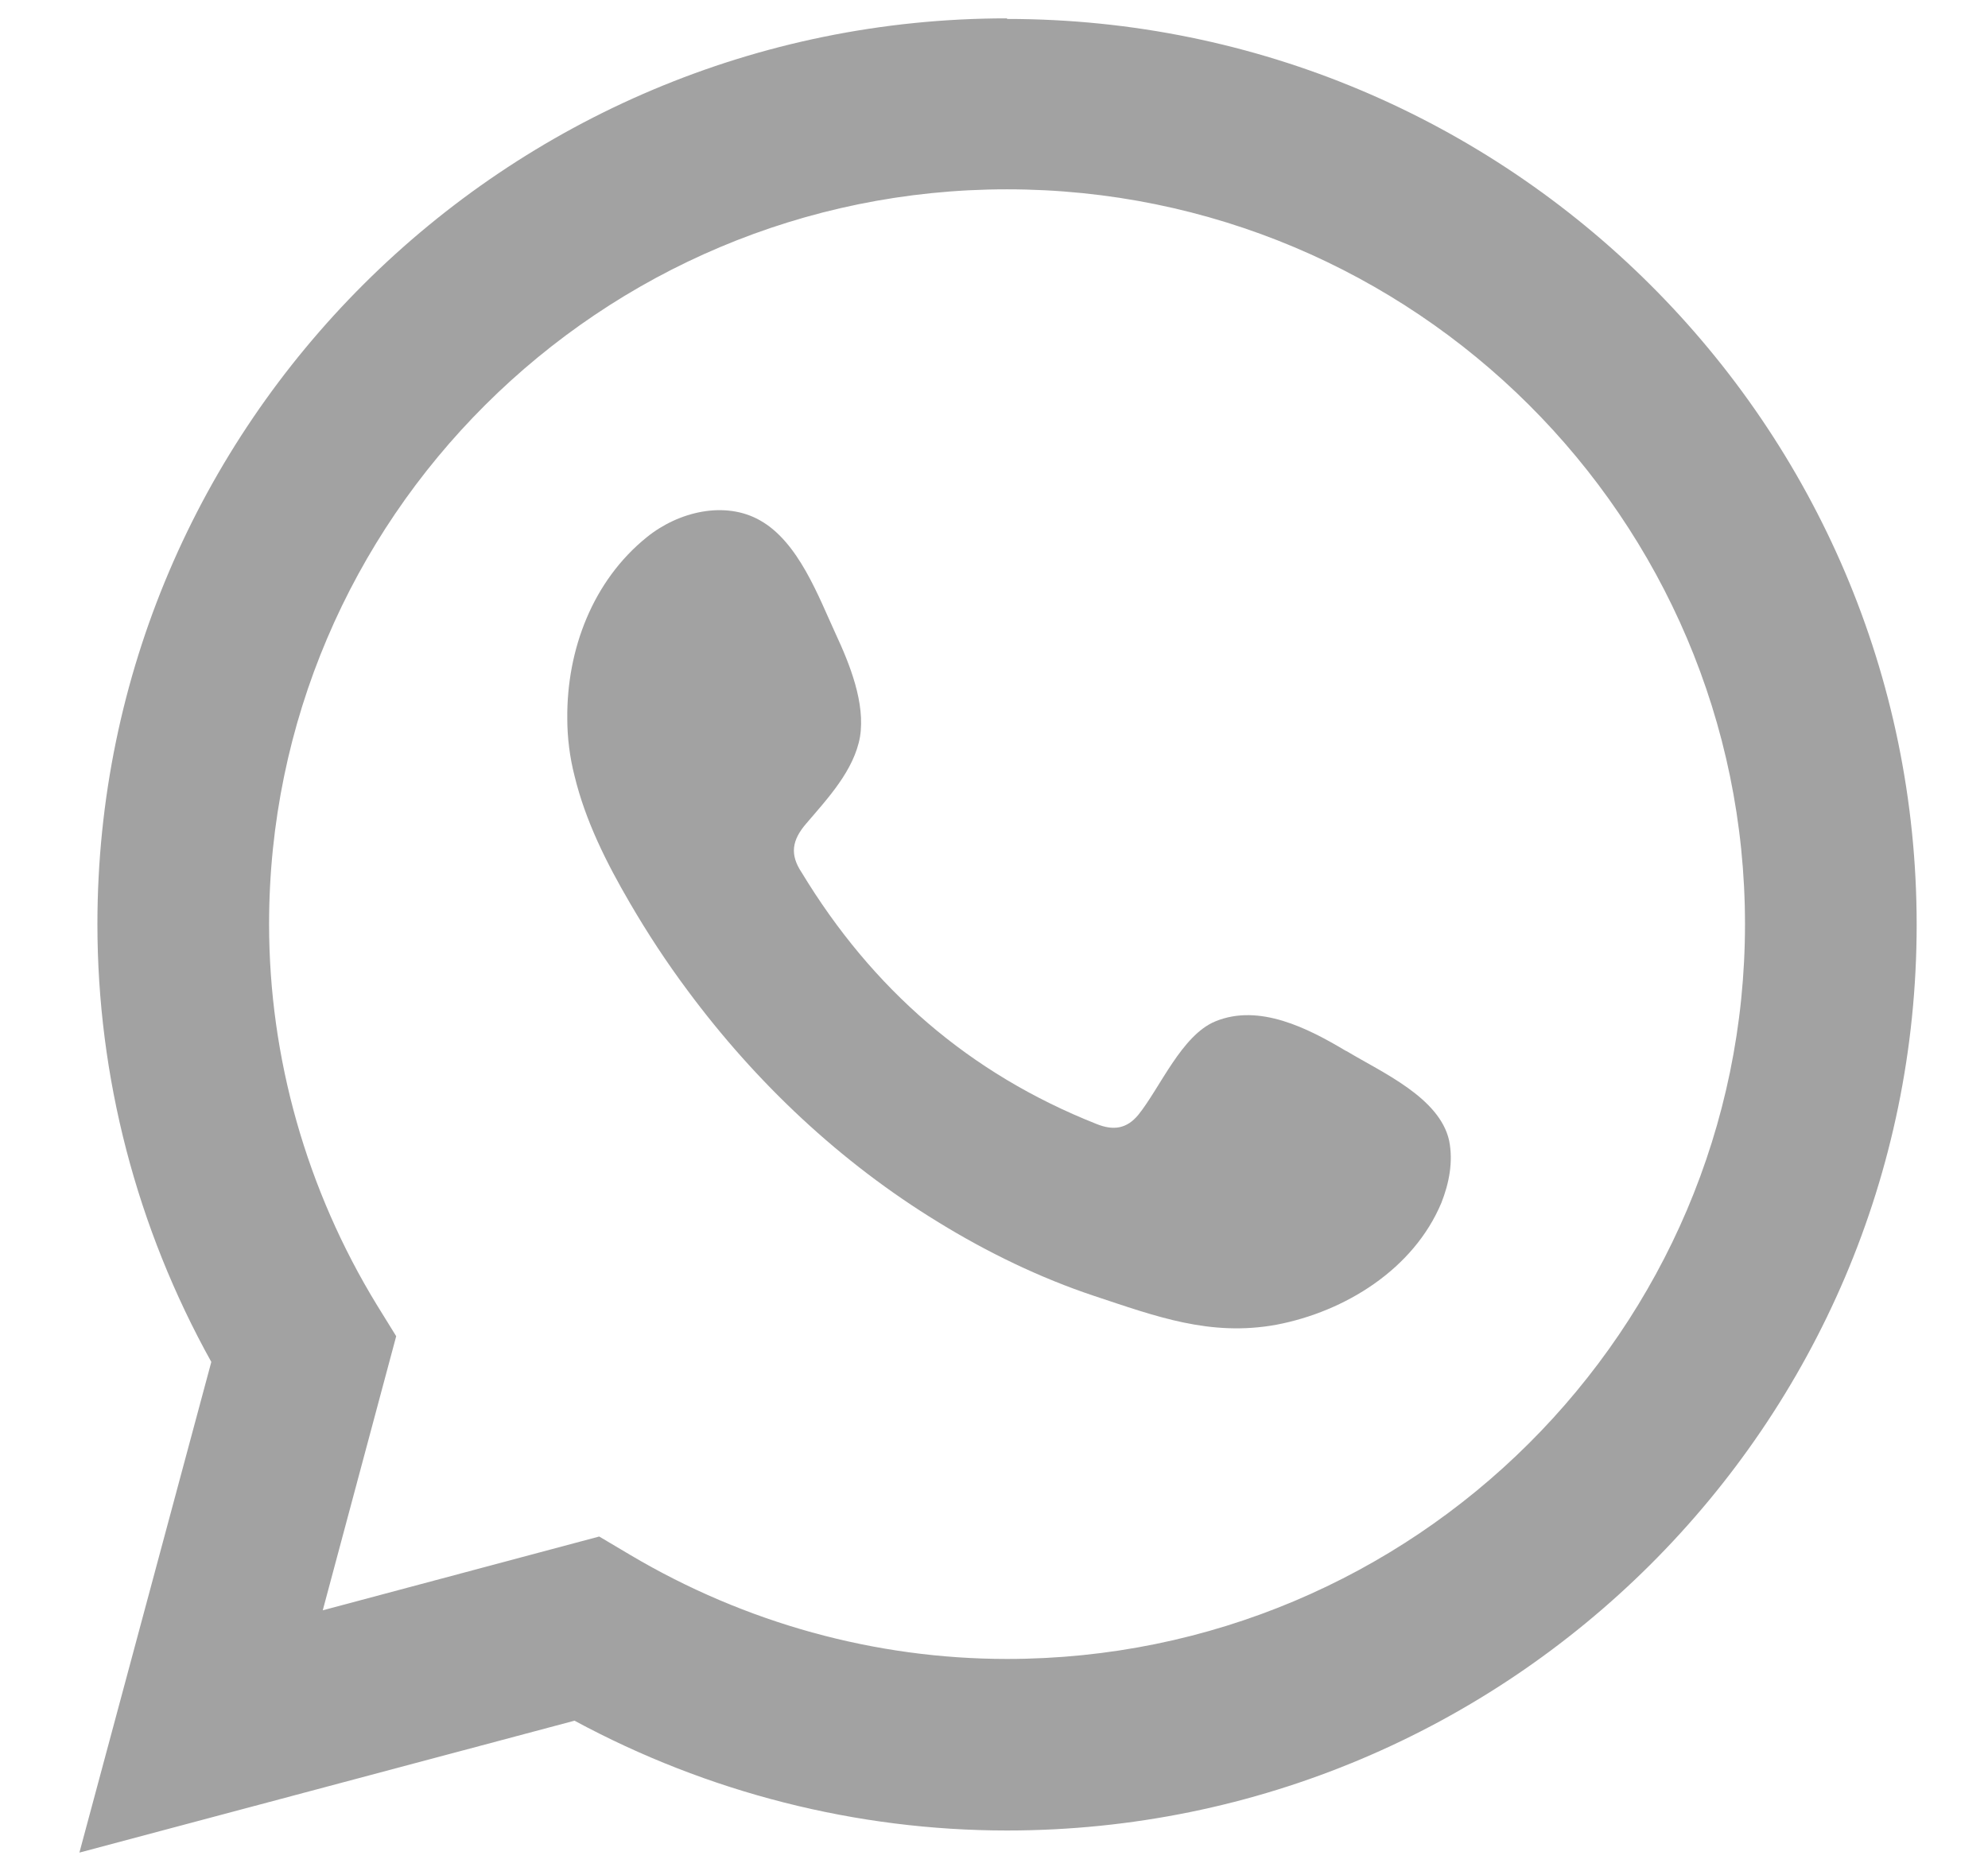
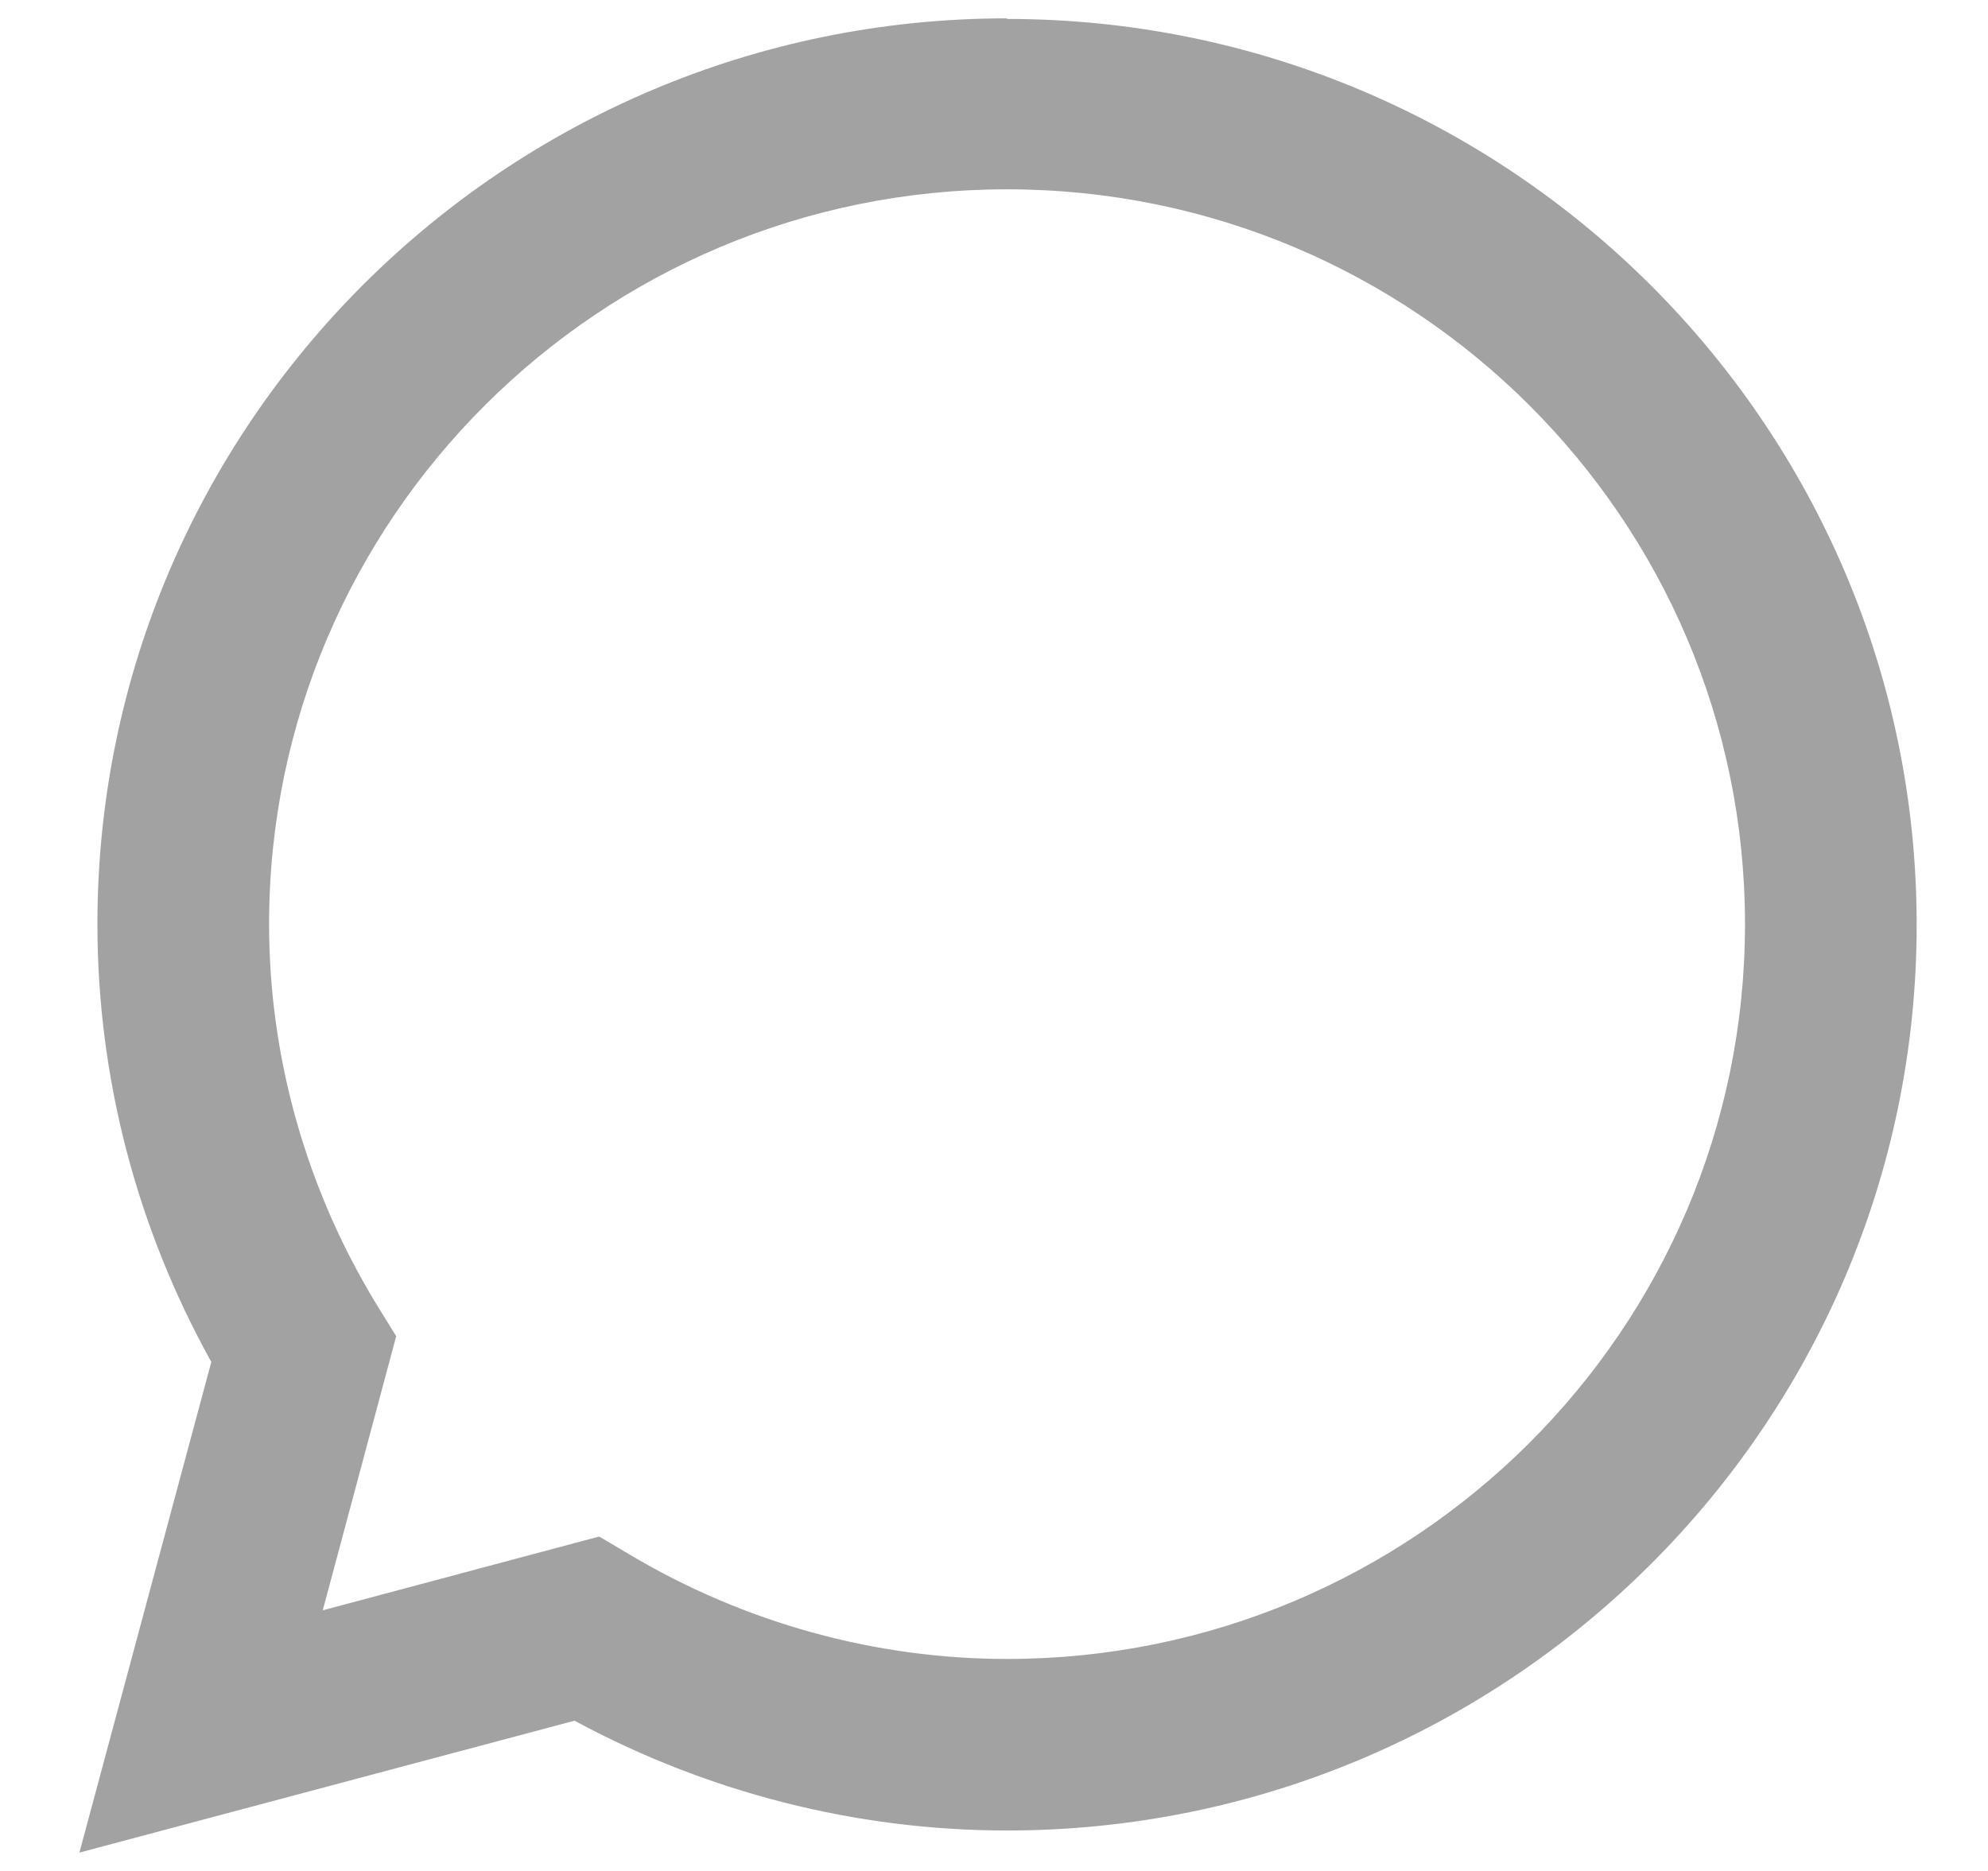
<svg xmlns="http://www.w3.org/2000/svg" width="17" height="16" viewBox="0 0 17 16" fill="none">
-   <path d="M11.506 8.985C11.187 8.795 10.77 8.58 10.394 8.734C10.105 8.852 9.92 9.303 9.734 9.534C9.636 9.652 9.523 9.672 9.374 9.611C8.287 9.18 7.458 8.457 6.855 7.461C6.752 7.307 6.772 7.184 6.896 7.041C7.076 6.83 7.303 6.589 7.354 6.302C7.401 6.015 7.267 5.681 7.148 5.425C6.999 5.102 6.829 4.635 6.499 4.45C6.201 4.281 5.804 4.373 5.531 4.594C5.067 4.968 4.846 5.558 4.851 6.143C4.851 6.307 4.872 6.476 4.913 6.635C5.006 7.02 5.186 7.379 5.387 7.723C5.536 7.979 5.701 8.231 5.881 8.472C6.463 9.257 7.184 9.939 8.024 10.452C8.441 10.709 8.895 10.929 9.358 11.083C9.884 11.257 10.347 11.432 10.914 11.329C11.506 11.216 12.088 10.852 12.325 10.288C12.392 10.119 12.428 9.934 12.392 9.754C12.31 9.385 11.815 9.17 11.517 8.99L11.506 8.985Z" fill="#464646" fill-opacity="0.5" />
  <path d="M8.611 0.157C4.321 0.157 0.833 3.629 0.833 7.903C0.833 9.211 1.168 10.498 1.807 11.647L0.679 15.843L4.913 14.715C6.051 15.33 7.324 15.654 8.611 15.654C12.902 15.654 16.39 12.181 16.39 7.908C16.39 3.635 12.902 0.162 8.611 0.162V0.157ZM8.611 14.187C7.483 14.187 6.371 13.879 5.392 13.299L5.124 13.14L2.76 13.771L3.388 11.427L3.223 11.16C2.621 10.175 2.301 9.046 2.301 7.903C2.301 4.44 5.129 1.619 8.611 1.619C12.094 1.619 14.922 4.435 14.922 7.903C14.922 11.37 12.094 14.187 8.611 14.187Z" fill="#464646" fill-opacity="0.5" />
</svg>